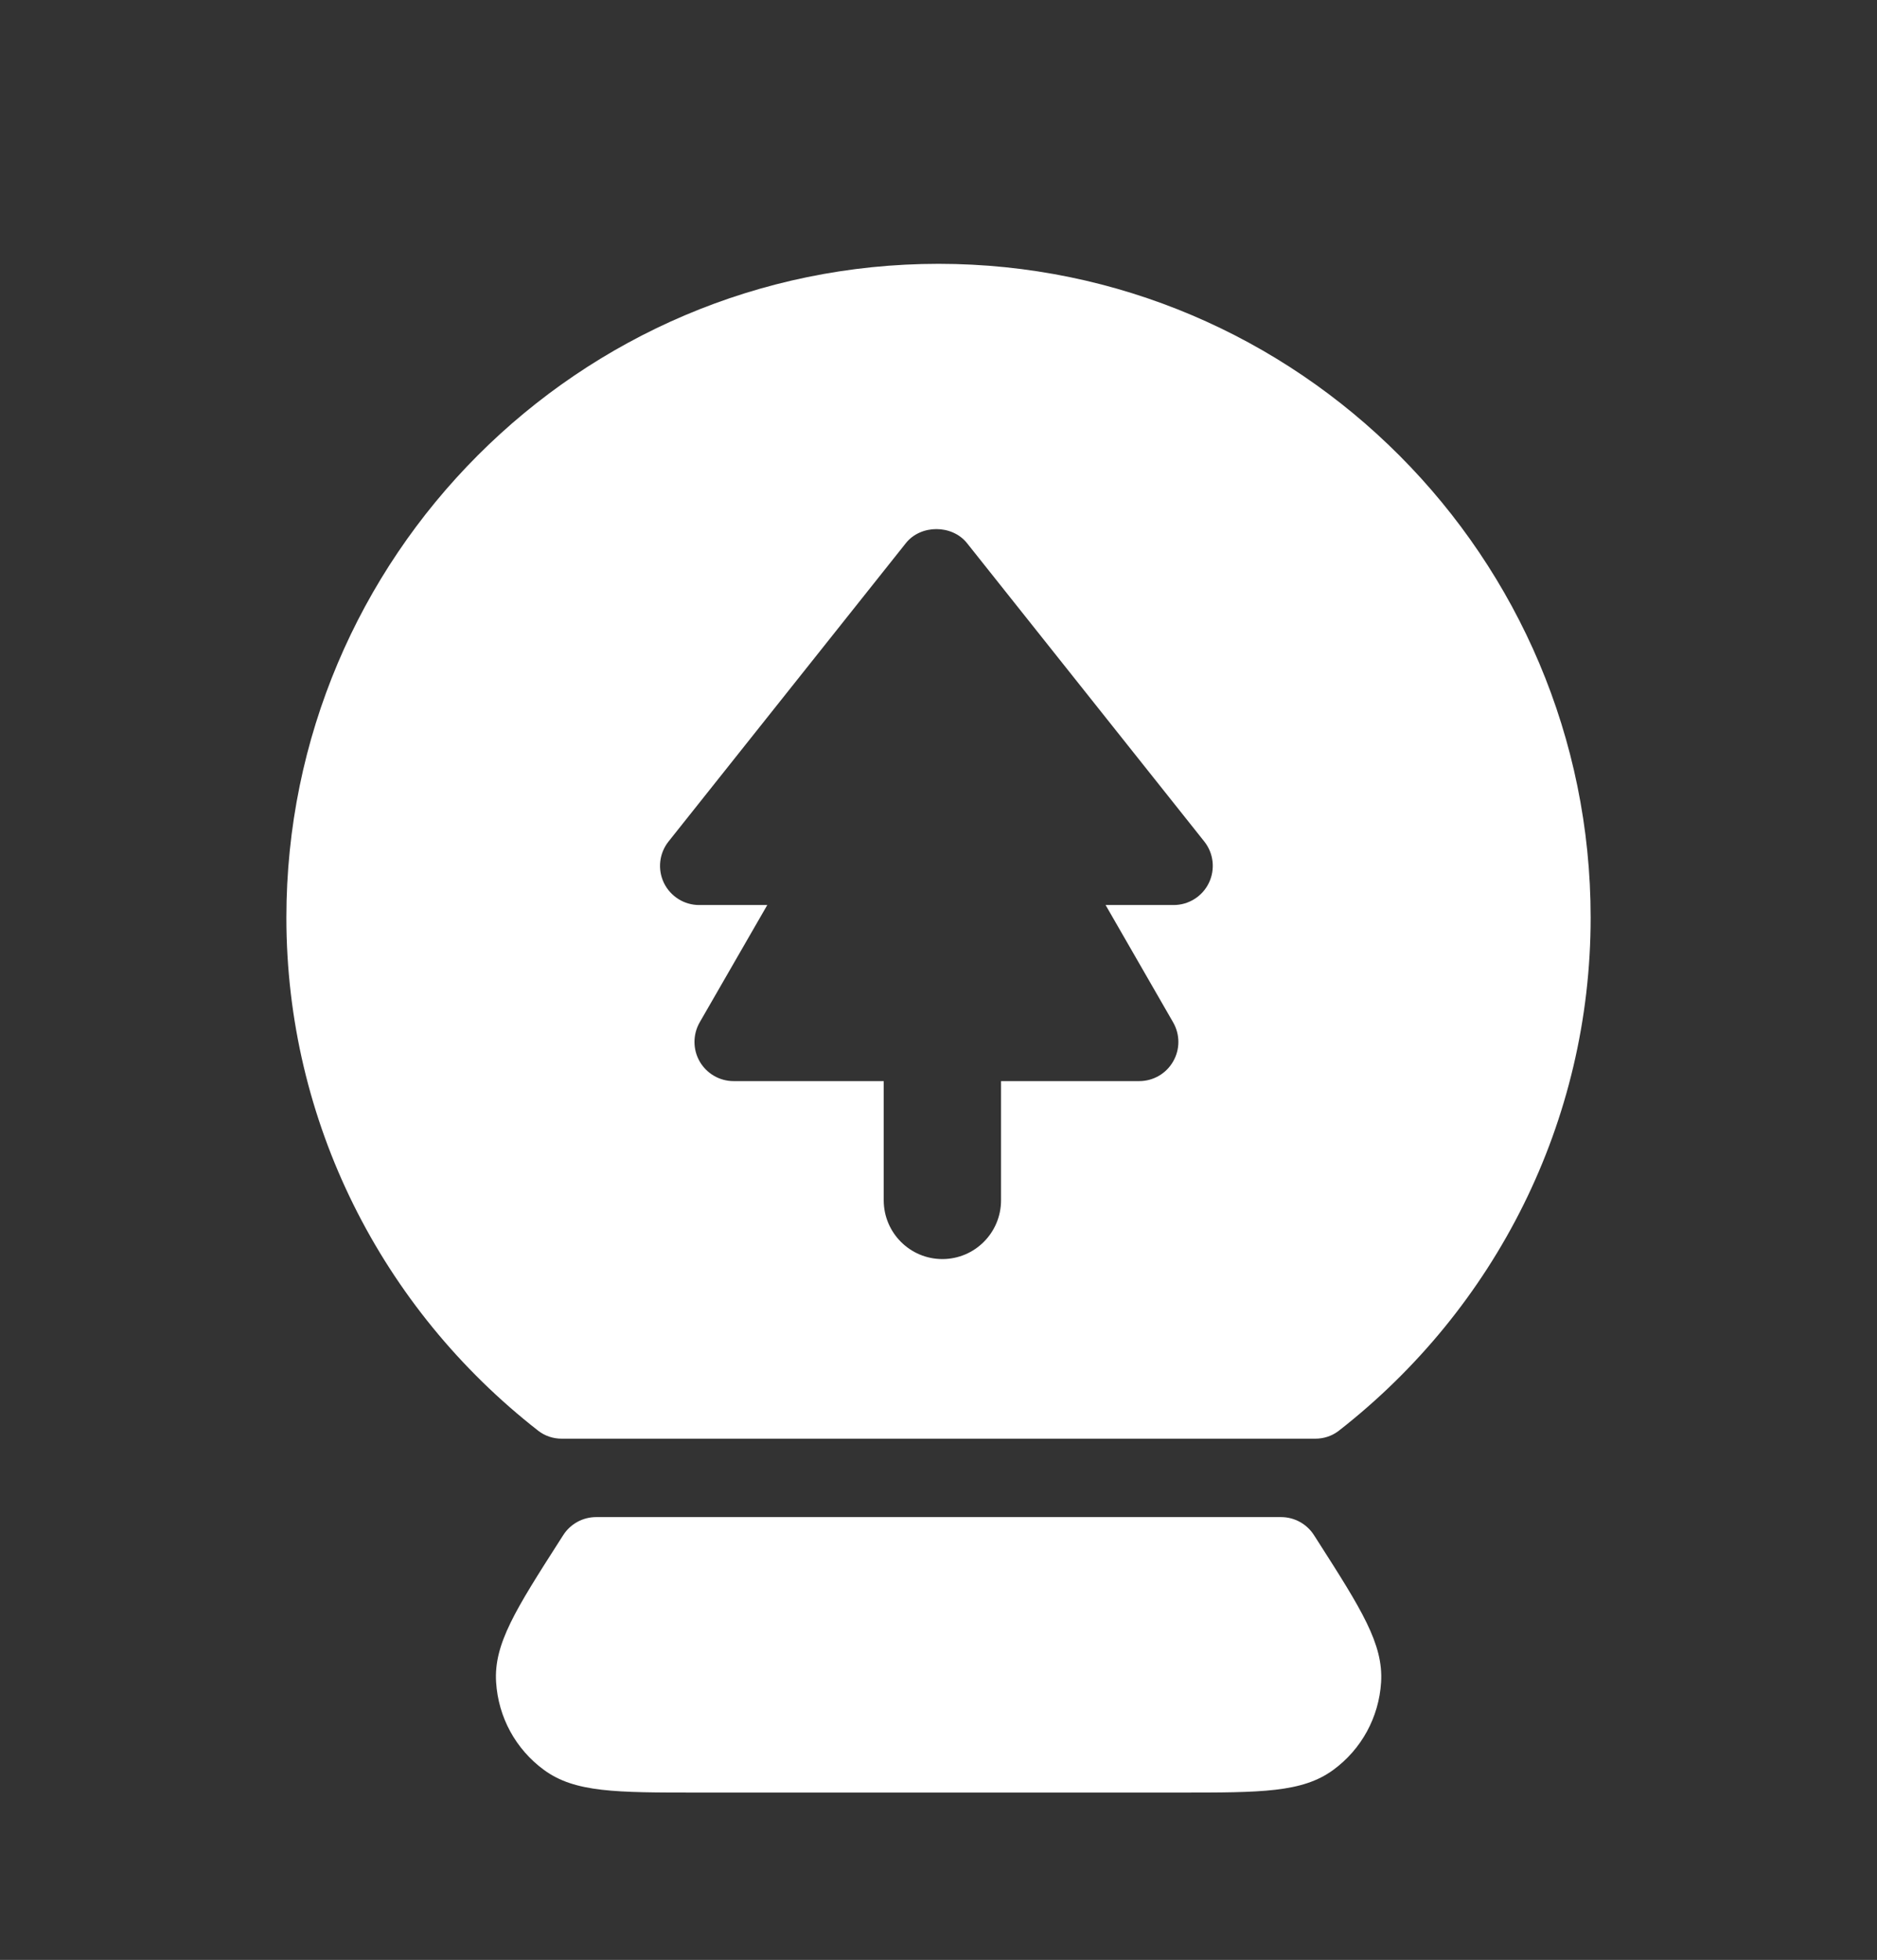
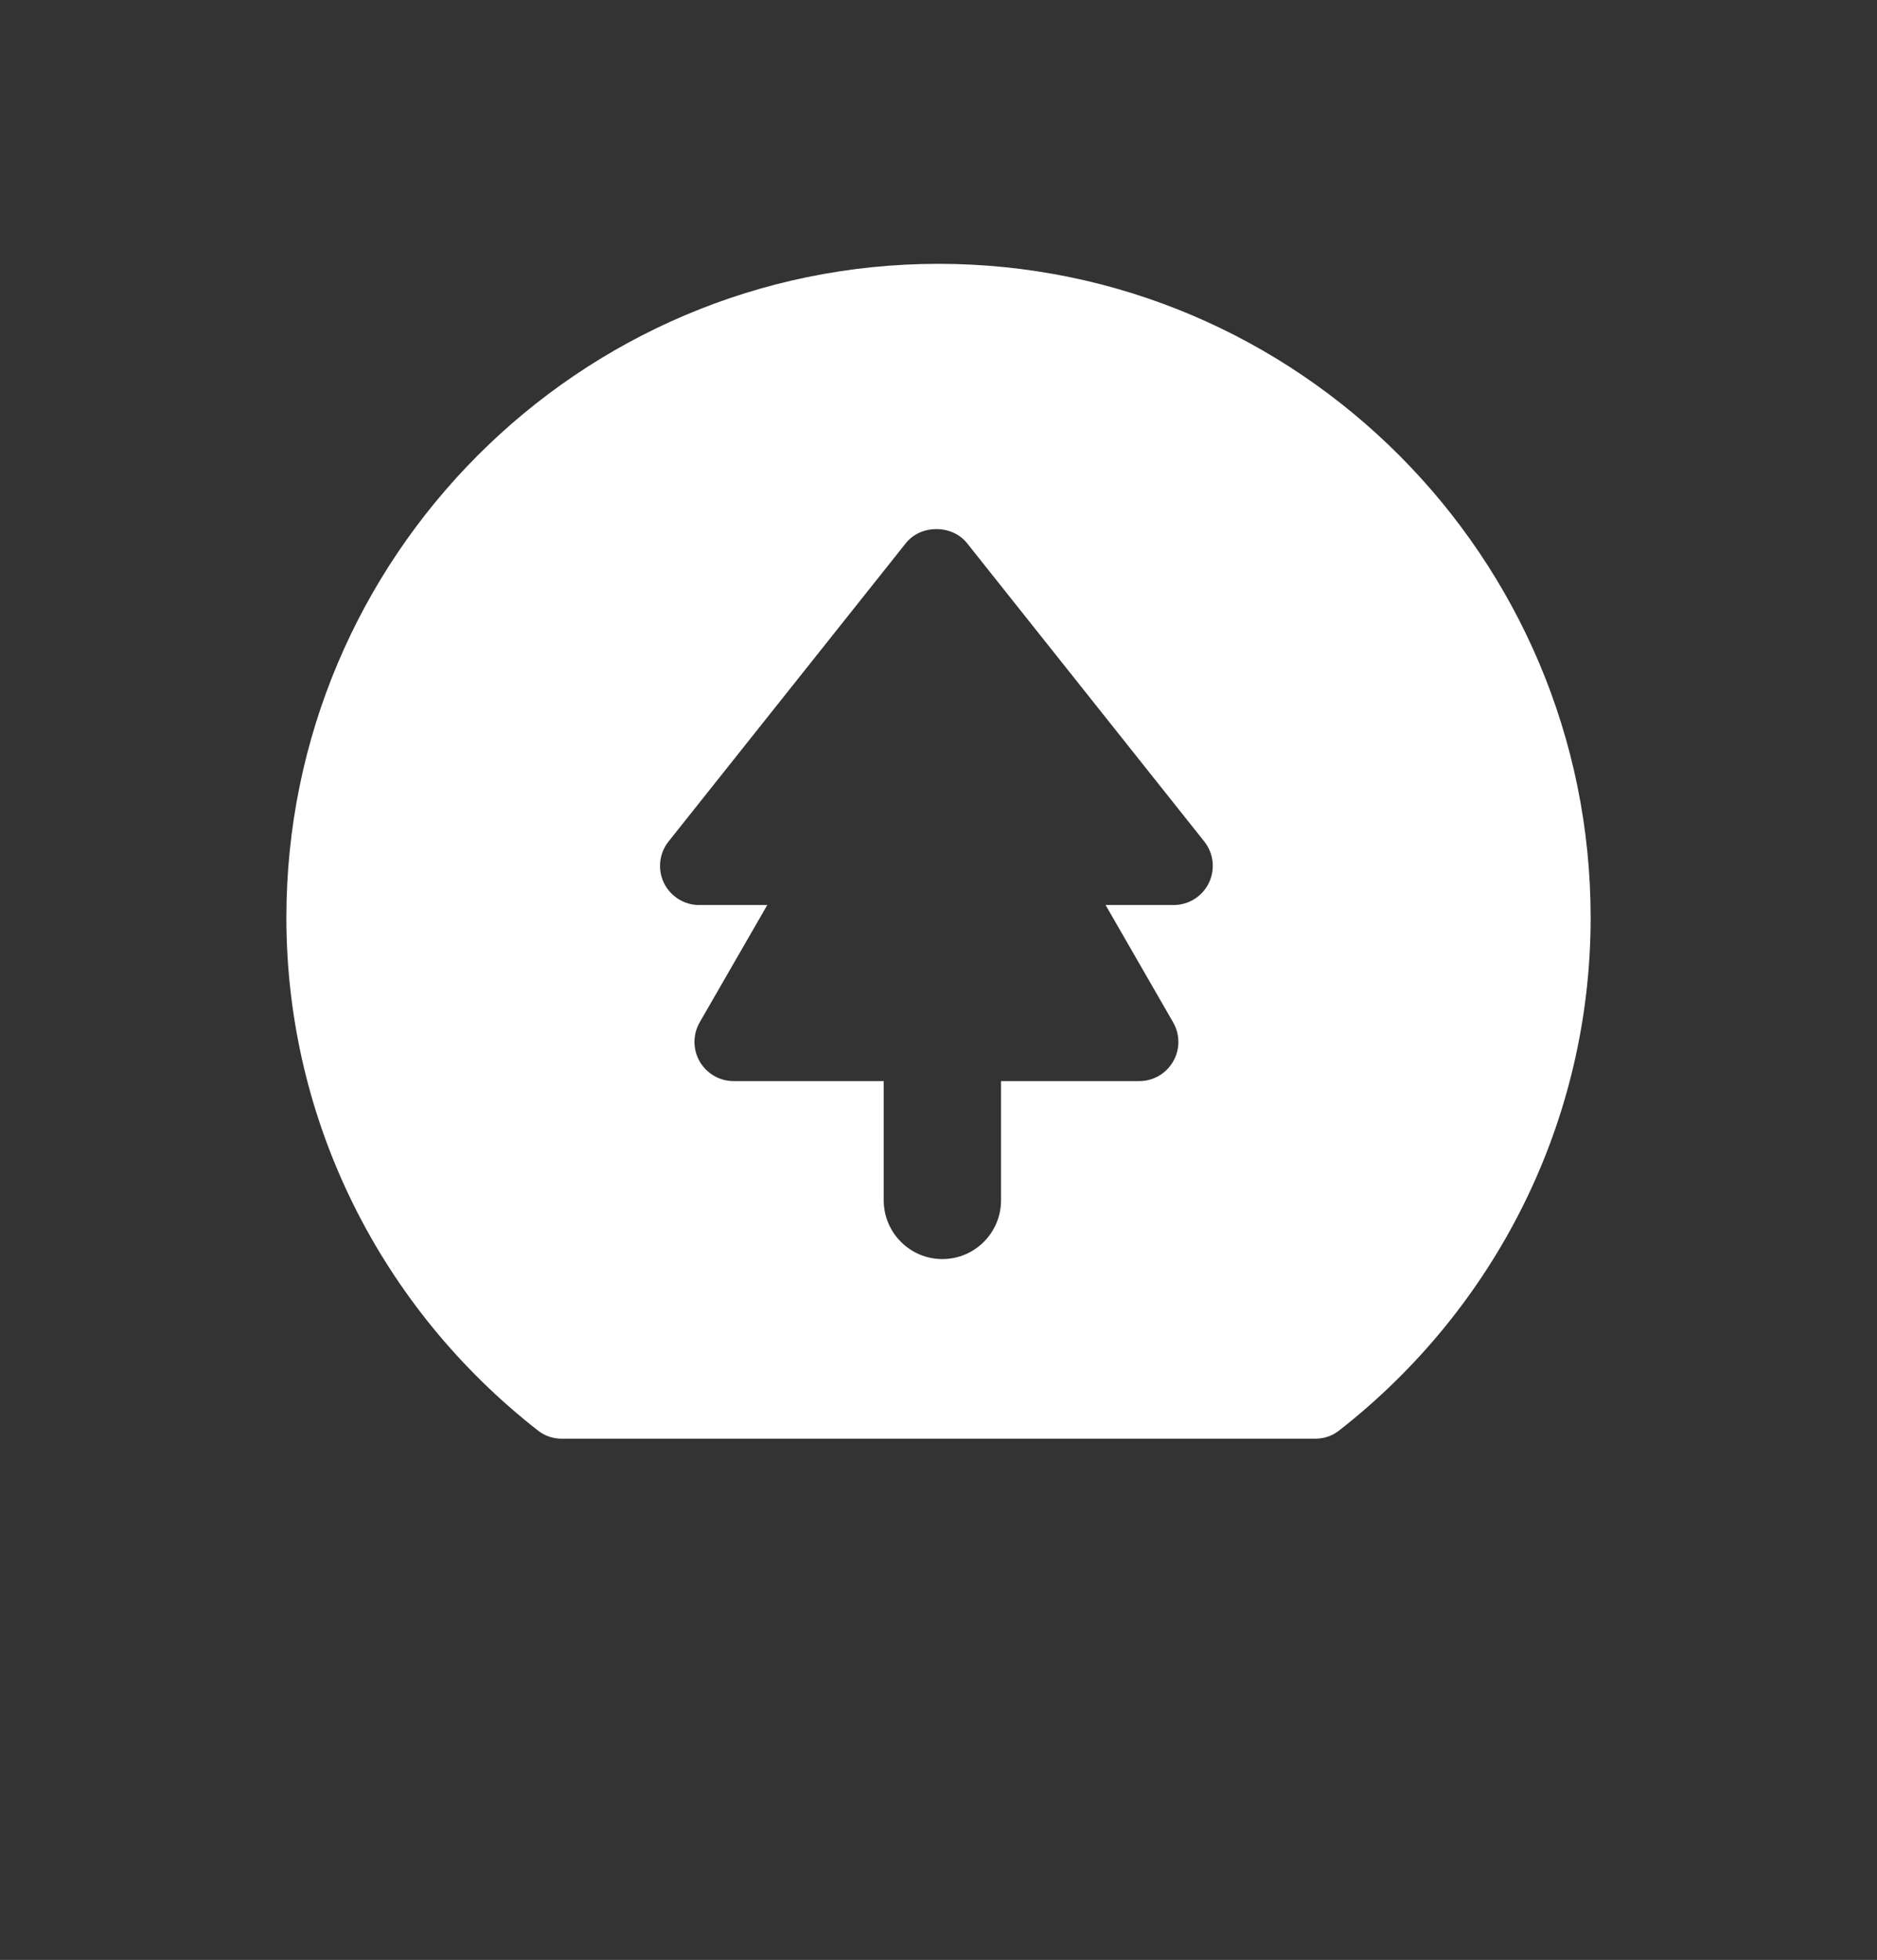
<svg xmlns="http://www.w3.org/2000/svg" width="91" height="95" viewBox="0 0 91 95" fill="none">
  <rect x="0" y="0" width="91" height="95" fill="#333333" stroke="none" />
-   <path fill-rule="evenodd" clip-rule="evenodd" d="M63.703 74.409C63.355 73.865 62.754 73.536 62.108 73.536H28.902C28.256 73.536 27.655 73.865 27.307 74.409L27.146 74.66C25.007 78.004 23.934 79.684 24.052 81.538C24.158 83.241 25.003 84.787 26.372 85.791C27.87 86.889 29.857 86.889 33.819 86.889H57.191C61.149 86.889 63.136 86.889 64.638 85.791C66.01 84.787 66.852 83.237 66.958 81.542C67.072 79.684 66.003 78.004 63.864 74.66L63.703 74.409Z" fill="white" />
  <path fill-rule="evenodd" clip-rule="evenodd" d="M58.61 42.793C58.295 43.45 57.628 43.868 56.9 43.868H53.601L56.874 49.553C57.215 50.142 57.215 50.868 56.874 51.453C56.536 52.042 55.91 52.403 55.232 52.403H48.532V58.179C48.532 59.752 47.258 61.029 45.688 61.029C44.118 61.029 42.844 59.752 42.844 58.179V52.403H35.565C34.89 52.403 34.264 52.042 33.923 51.453C33.585 50.868 33.585 50.142 33.923 49.553L37.199 43.868H33.896C33.168 43.868 32.505 43.45 32.186 42.793C31.872 42.135 31.959 41.356 32.414 40.786L43.917 26.328C44.638 25.419 46.158 25.419 46.883 26.328L58.383 40.786C58.838 41.356 58.925 42.135 58.61 42.793ZM45.502 12.788C28.068 12.788 13.884 27.004 13.884 44.476C13.884 54.358 18.492 63.42 26.096 69.352C26.419 69.603 26.818 69.735 27.228 69.735H63.774C64.183 69.735 64.582 69.603 64.906 69.352C72.509 63.42 77.117 54.358 77.117 44.476C77.117 27.004 62.933 12.788 45.502 12.788Z" fill="white" />
</svg>